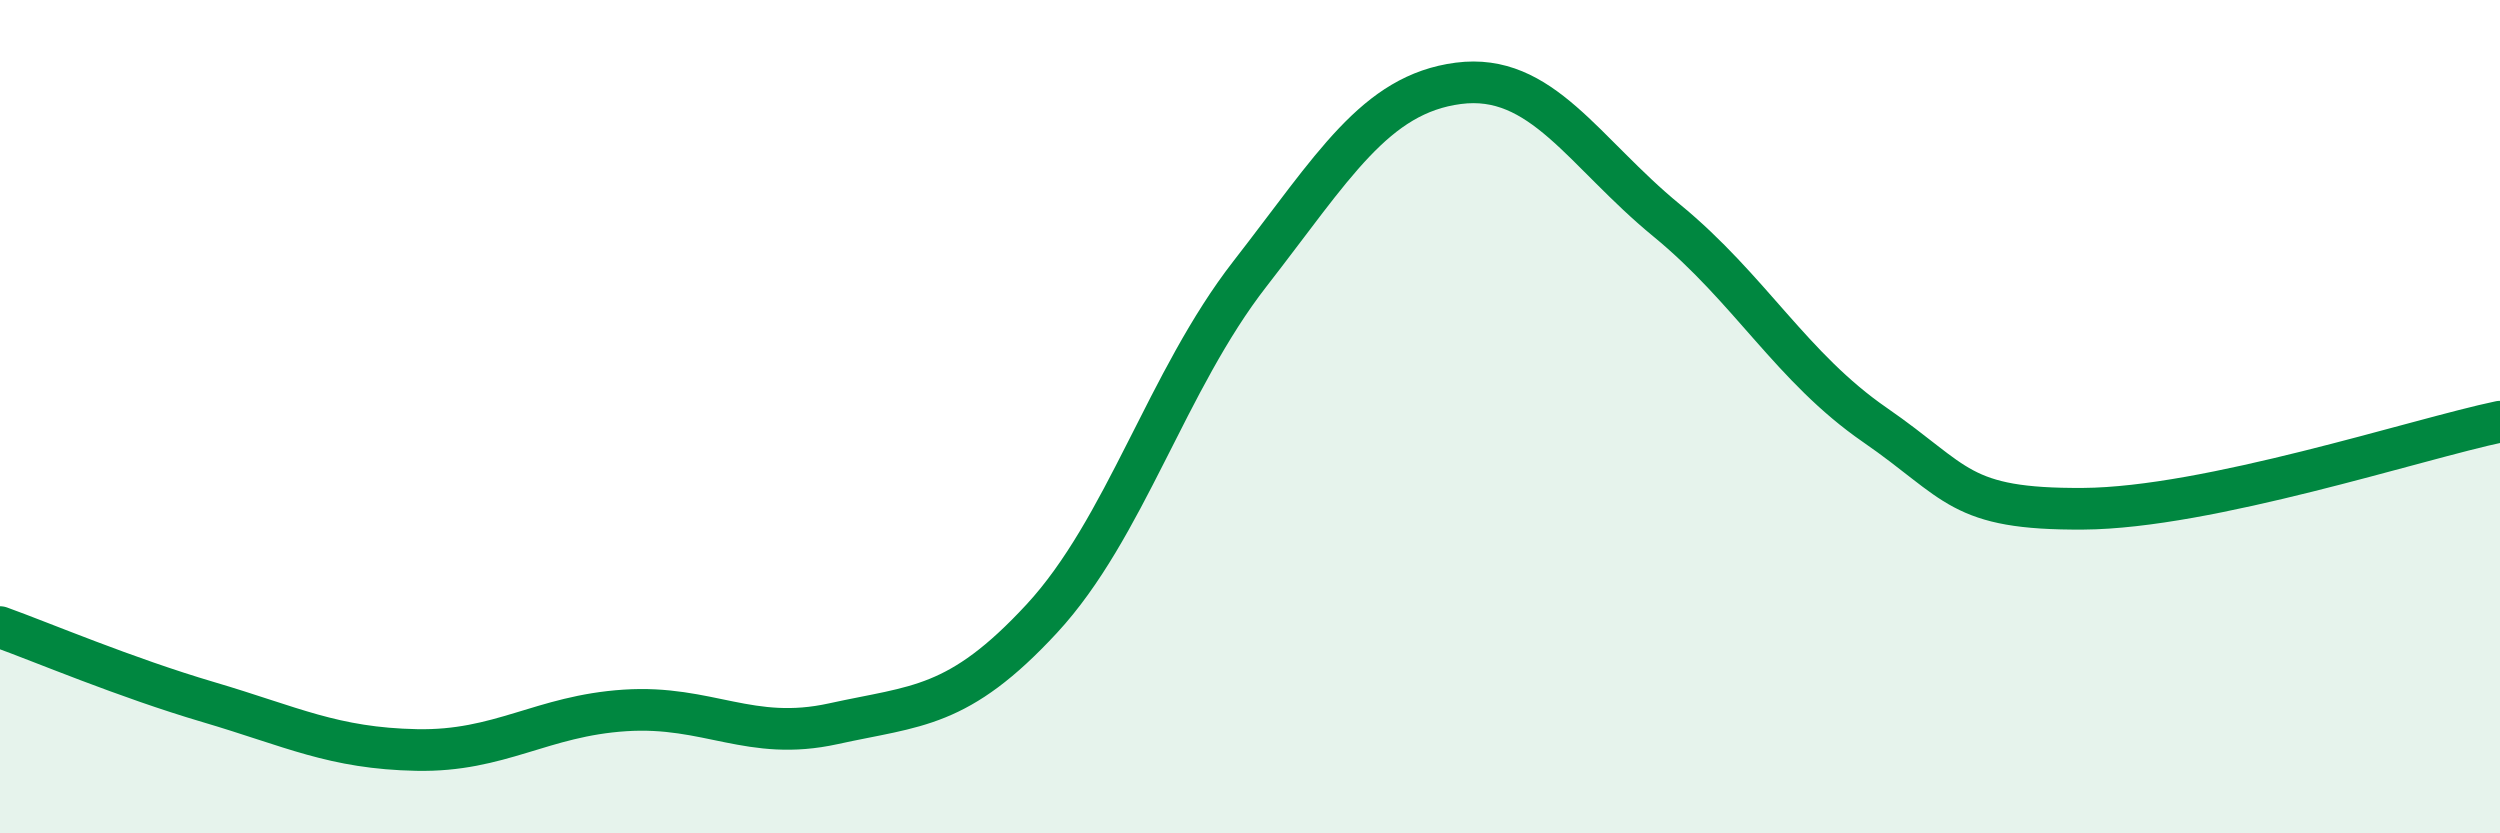
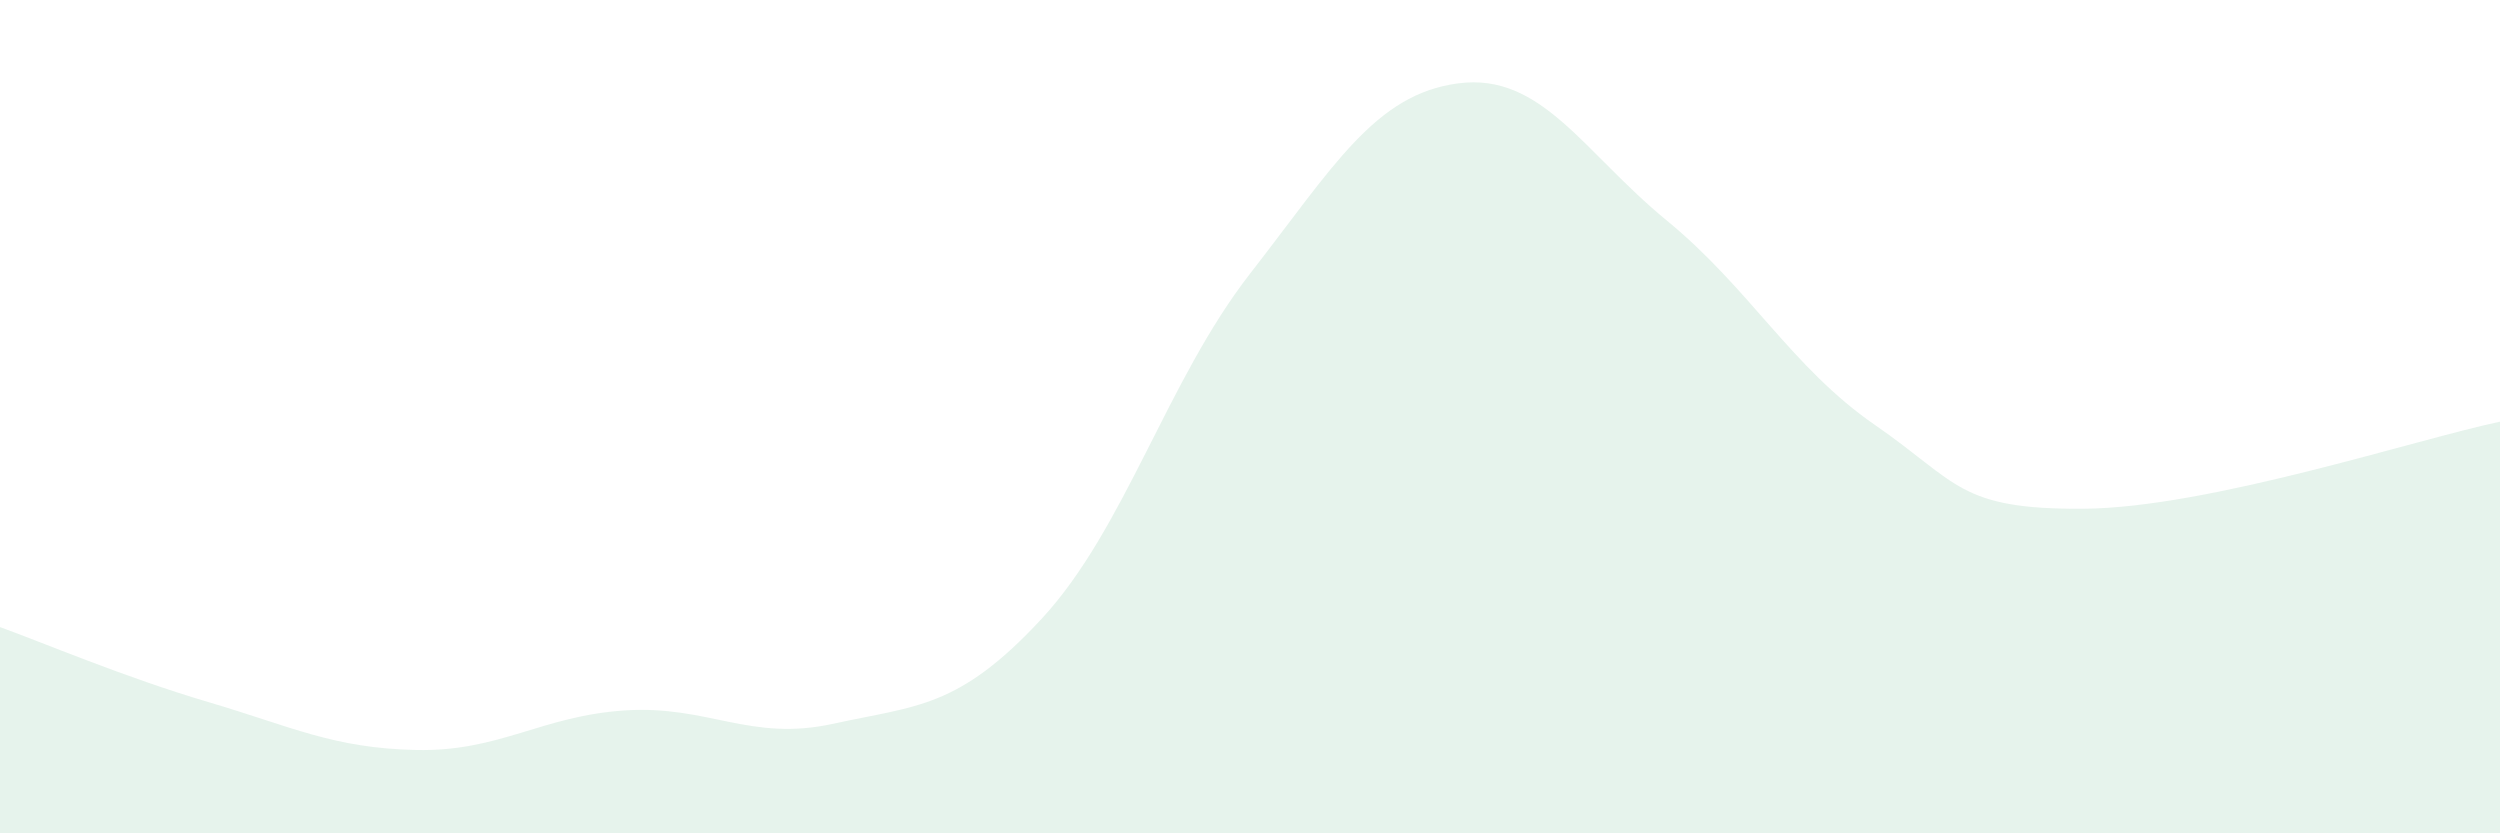
<svg xmlns="http://www.w3.org/2000/svg" width="60" height="20" viewBox="0 0 60 20">
  <path d="M 0,15.05 C 1,15.41 3,16.26 5,16.85 C 7,17.44 8,17.96 10,18 C 12,18.04 13,17.18 15,17.05 C 17,16.92 18,17.81 20,17.37 C 22,16.93 23,17.01 25,14.85 C 27,12.69 28,9.14 30,6.57 C 32,4 33,2.26 35,2 C 37,1.74 38,3.65 40,5.29 C 42,6.93 43,8.82 45,10.2 C 47,11.58 47,12.23 50,12.21 C 53,12.19 58,10.54 60,10.12L60 20L0 20Z" fill="#008740" opacity="0.1" stroke-linecap="round" stroke-linejoin="round" />
-   <path d="M 0,15.05 C 1,15.41 3,16.26 5,16.85 C 7,17.44 8,17.96 10,18 C 12,18.04 13,17.18 15,17.05 C 17,16.92 18,17.81 20,17.37 C 22,16.93 23,17.01 25,14.85 C 27,12.69 28,9.14 30,6.57 C 32,4 33,2.26 35,2 C 37,1.74 38,3.65 40,5.29 C 42,6.93 43,8.82 45,10.2 C 47,11.58 47,12.23 50,12.21 C 53,12.19 58,10.54 60,10.12" stroke="#008740" stroke-width="1" fill="none" stroke-linecap="round" stroke-linejoin="round" />
</svg>